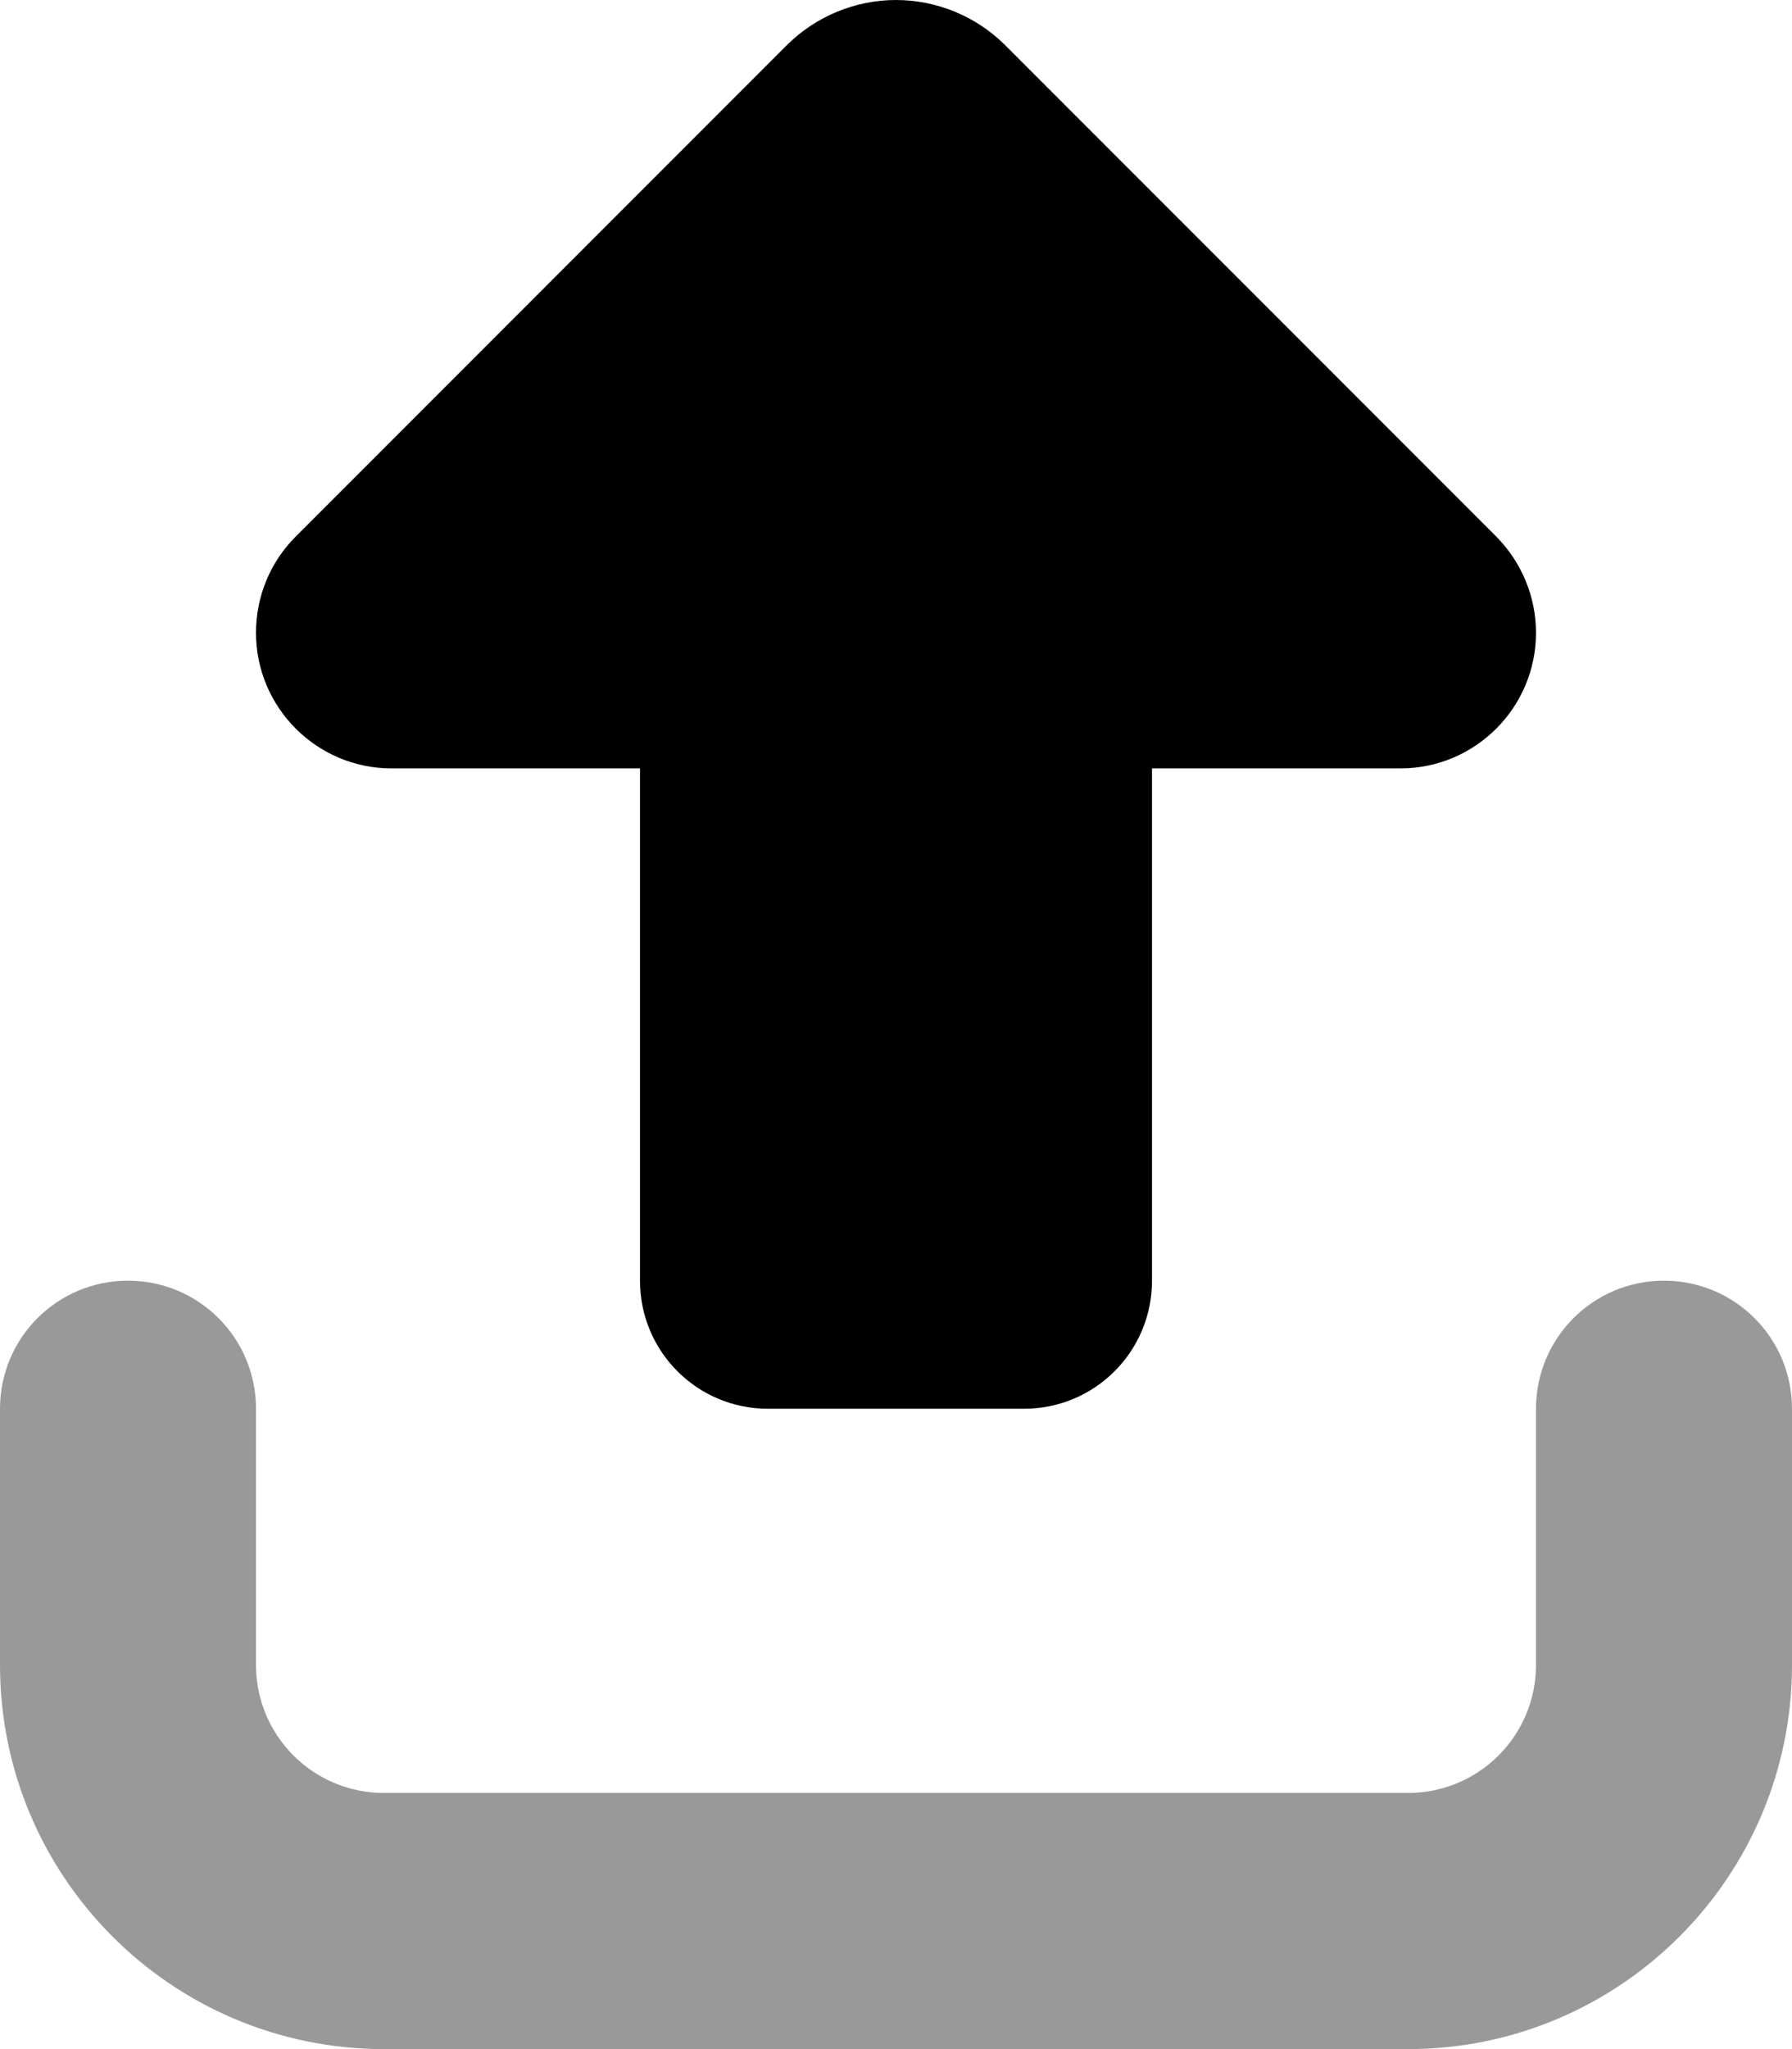
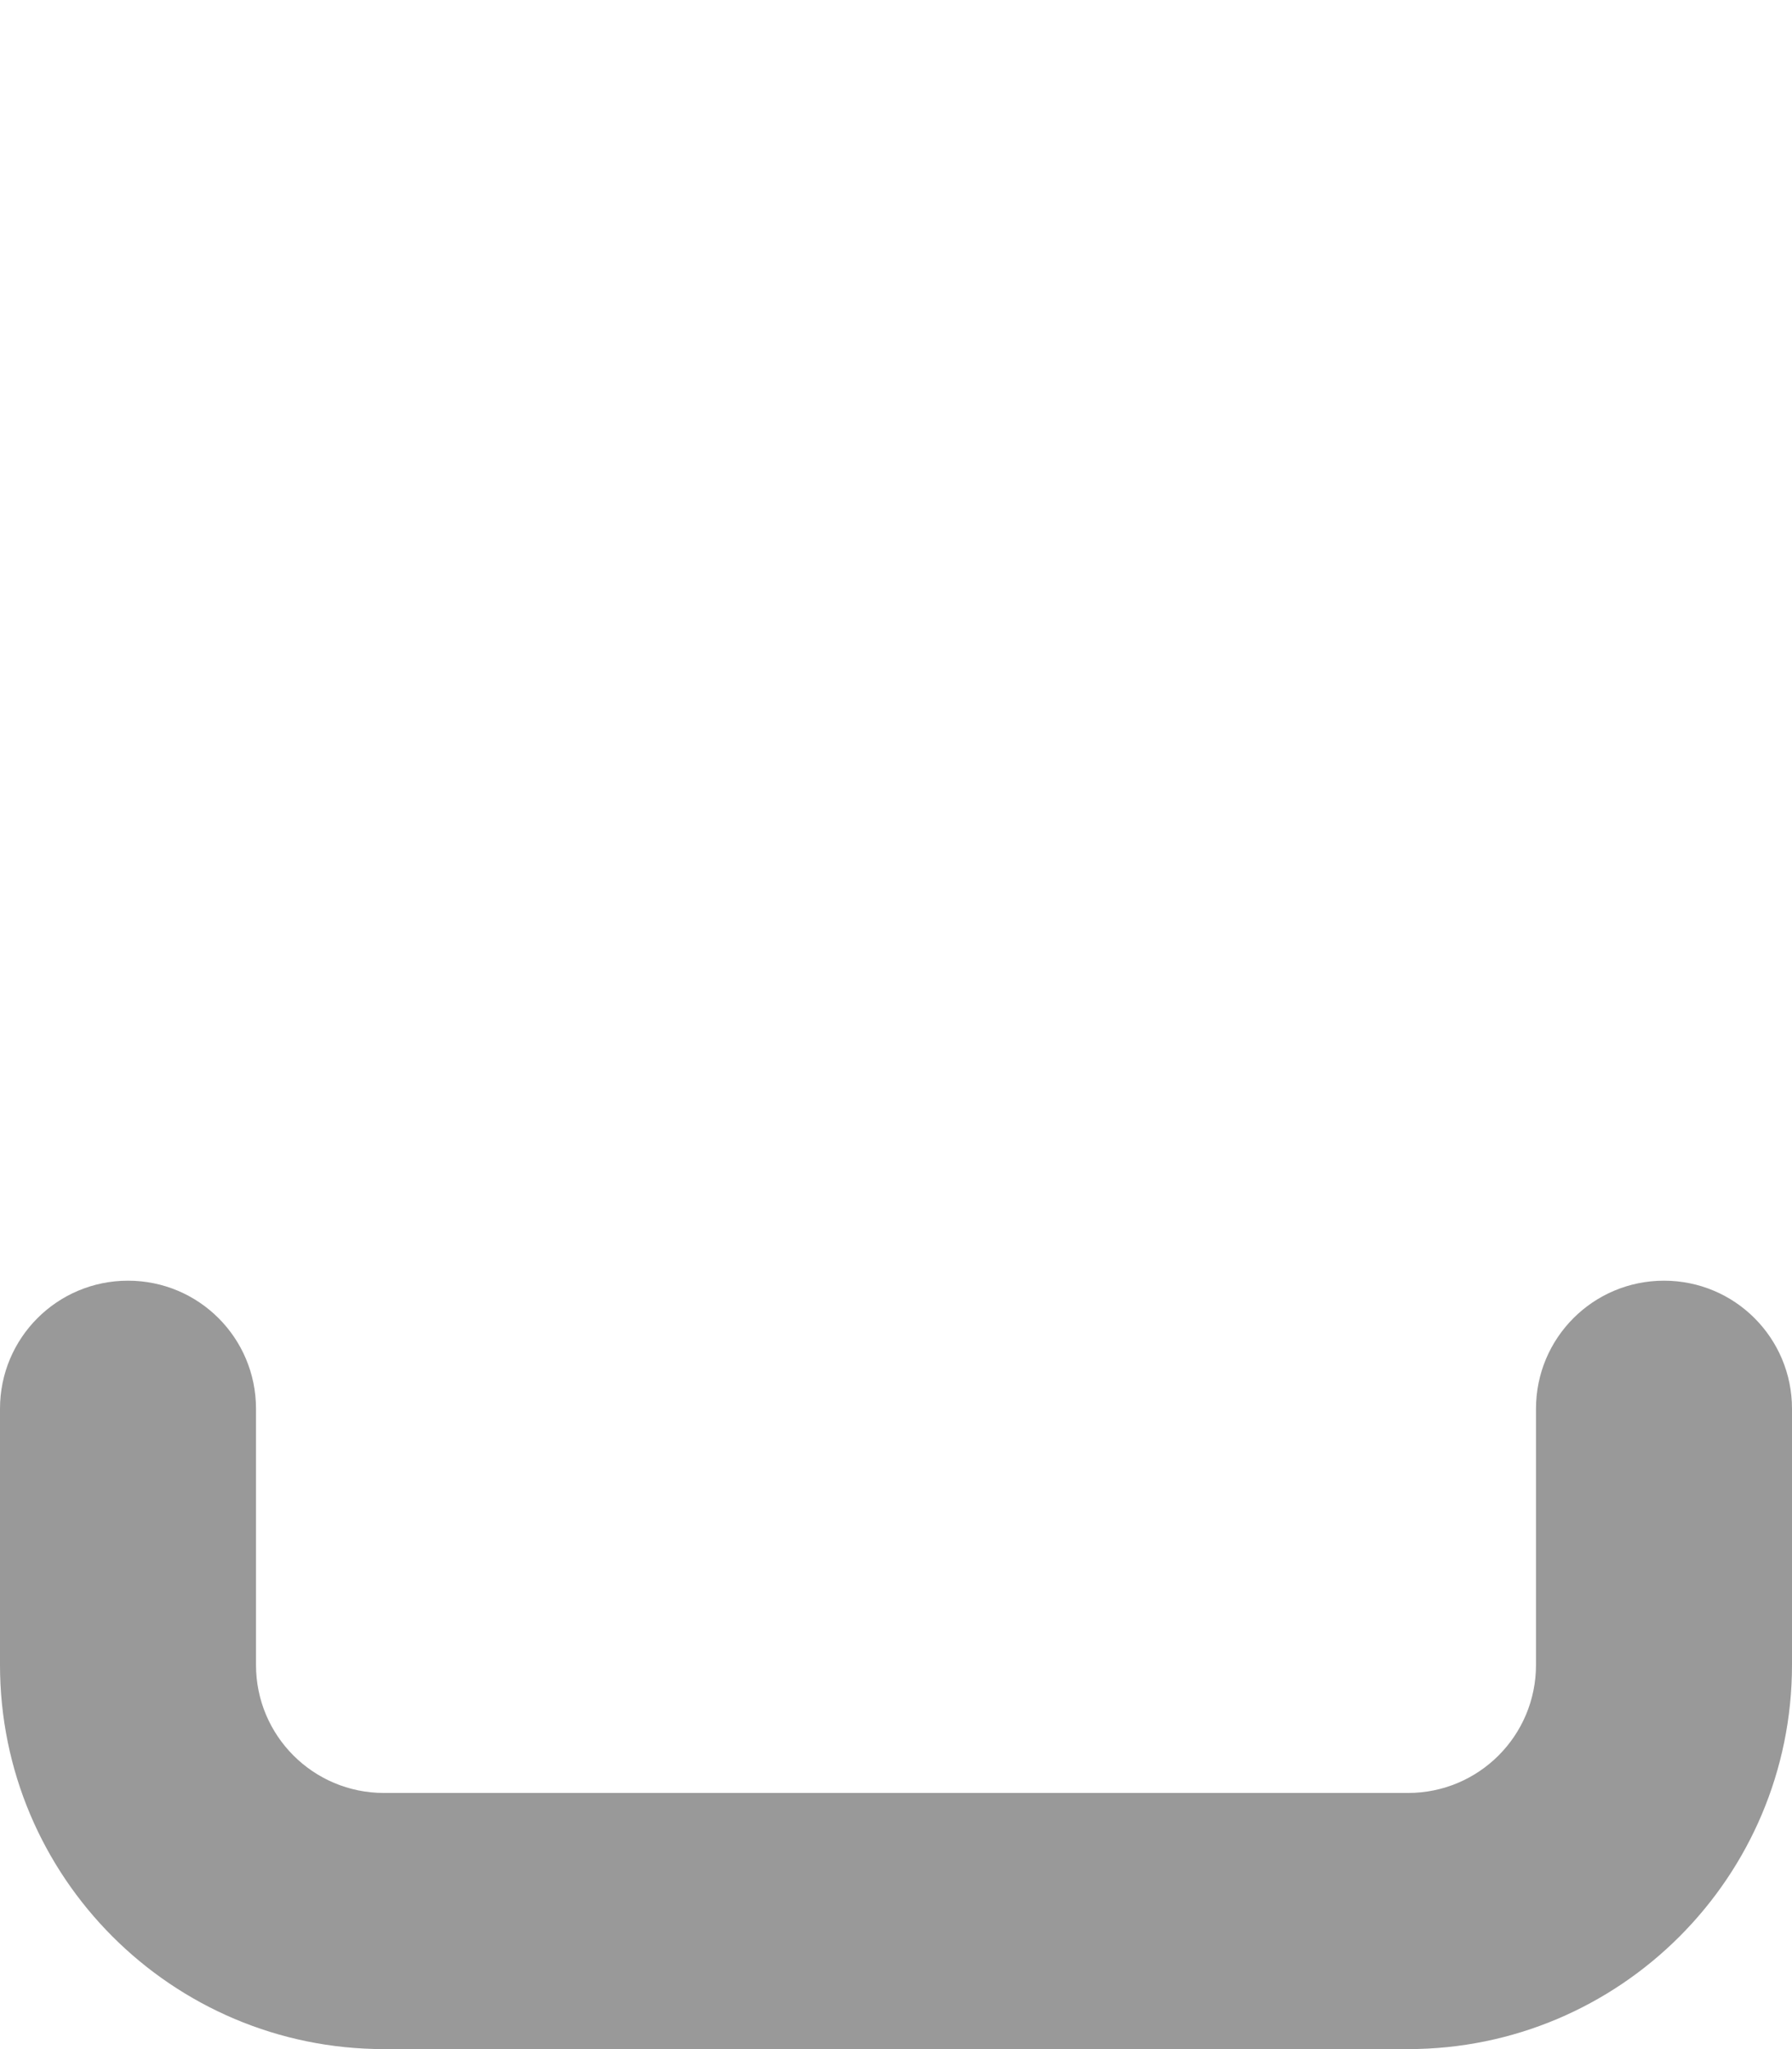
<svg xmlns="http://www.w3.org/2000/svg" viewBox="0 0 448 512">
  <defs>
    <style>.fa-secondary{opacity:.4}</style>
  </defs>
  <path class="fa-secondary" d="M32 320c17.7 0 32 14.3 32 32v64c0 17.7 14.3 32 32 32H352c17.7 0 32-14.3 32-32V352c0-17.7 14.3-32 32-32s32 14.3 32 32v64c0 53-43 96-96 96H96c-53 0-96-43-96-96V352c0-17.7 14.3-32 32-32z" />
-   <path class="fa-primary" d="M196.7 11.3L73.9 134.1c-6.4 6.4-9.9 15-9.9 24C64 176.8 79.2 192 97.9 192H160V320c0 17.7 14.3 32 32 32h64c17.7 0 32-14.3 32-32V192h62.1c18.7 0 33.9-15.2 33.9-33.9c0-9-3.6-17.6-9.9-24L251.3 11.3C244.1 4.1 234.2 0 224 0s-20.1 4.1-27.3 11.3z" />
</svg>